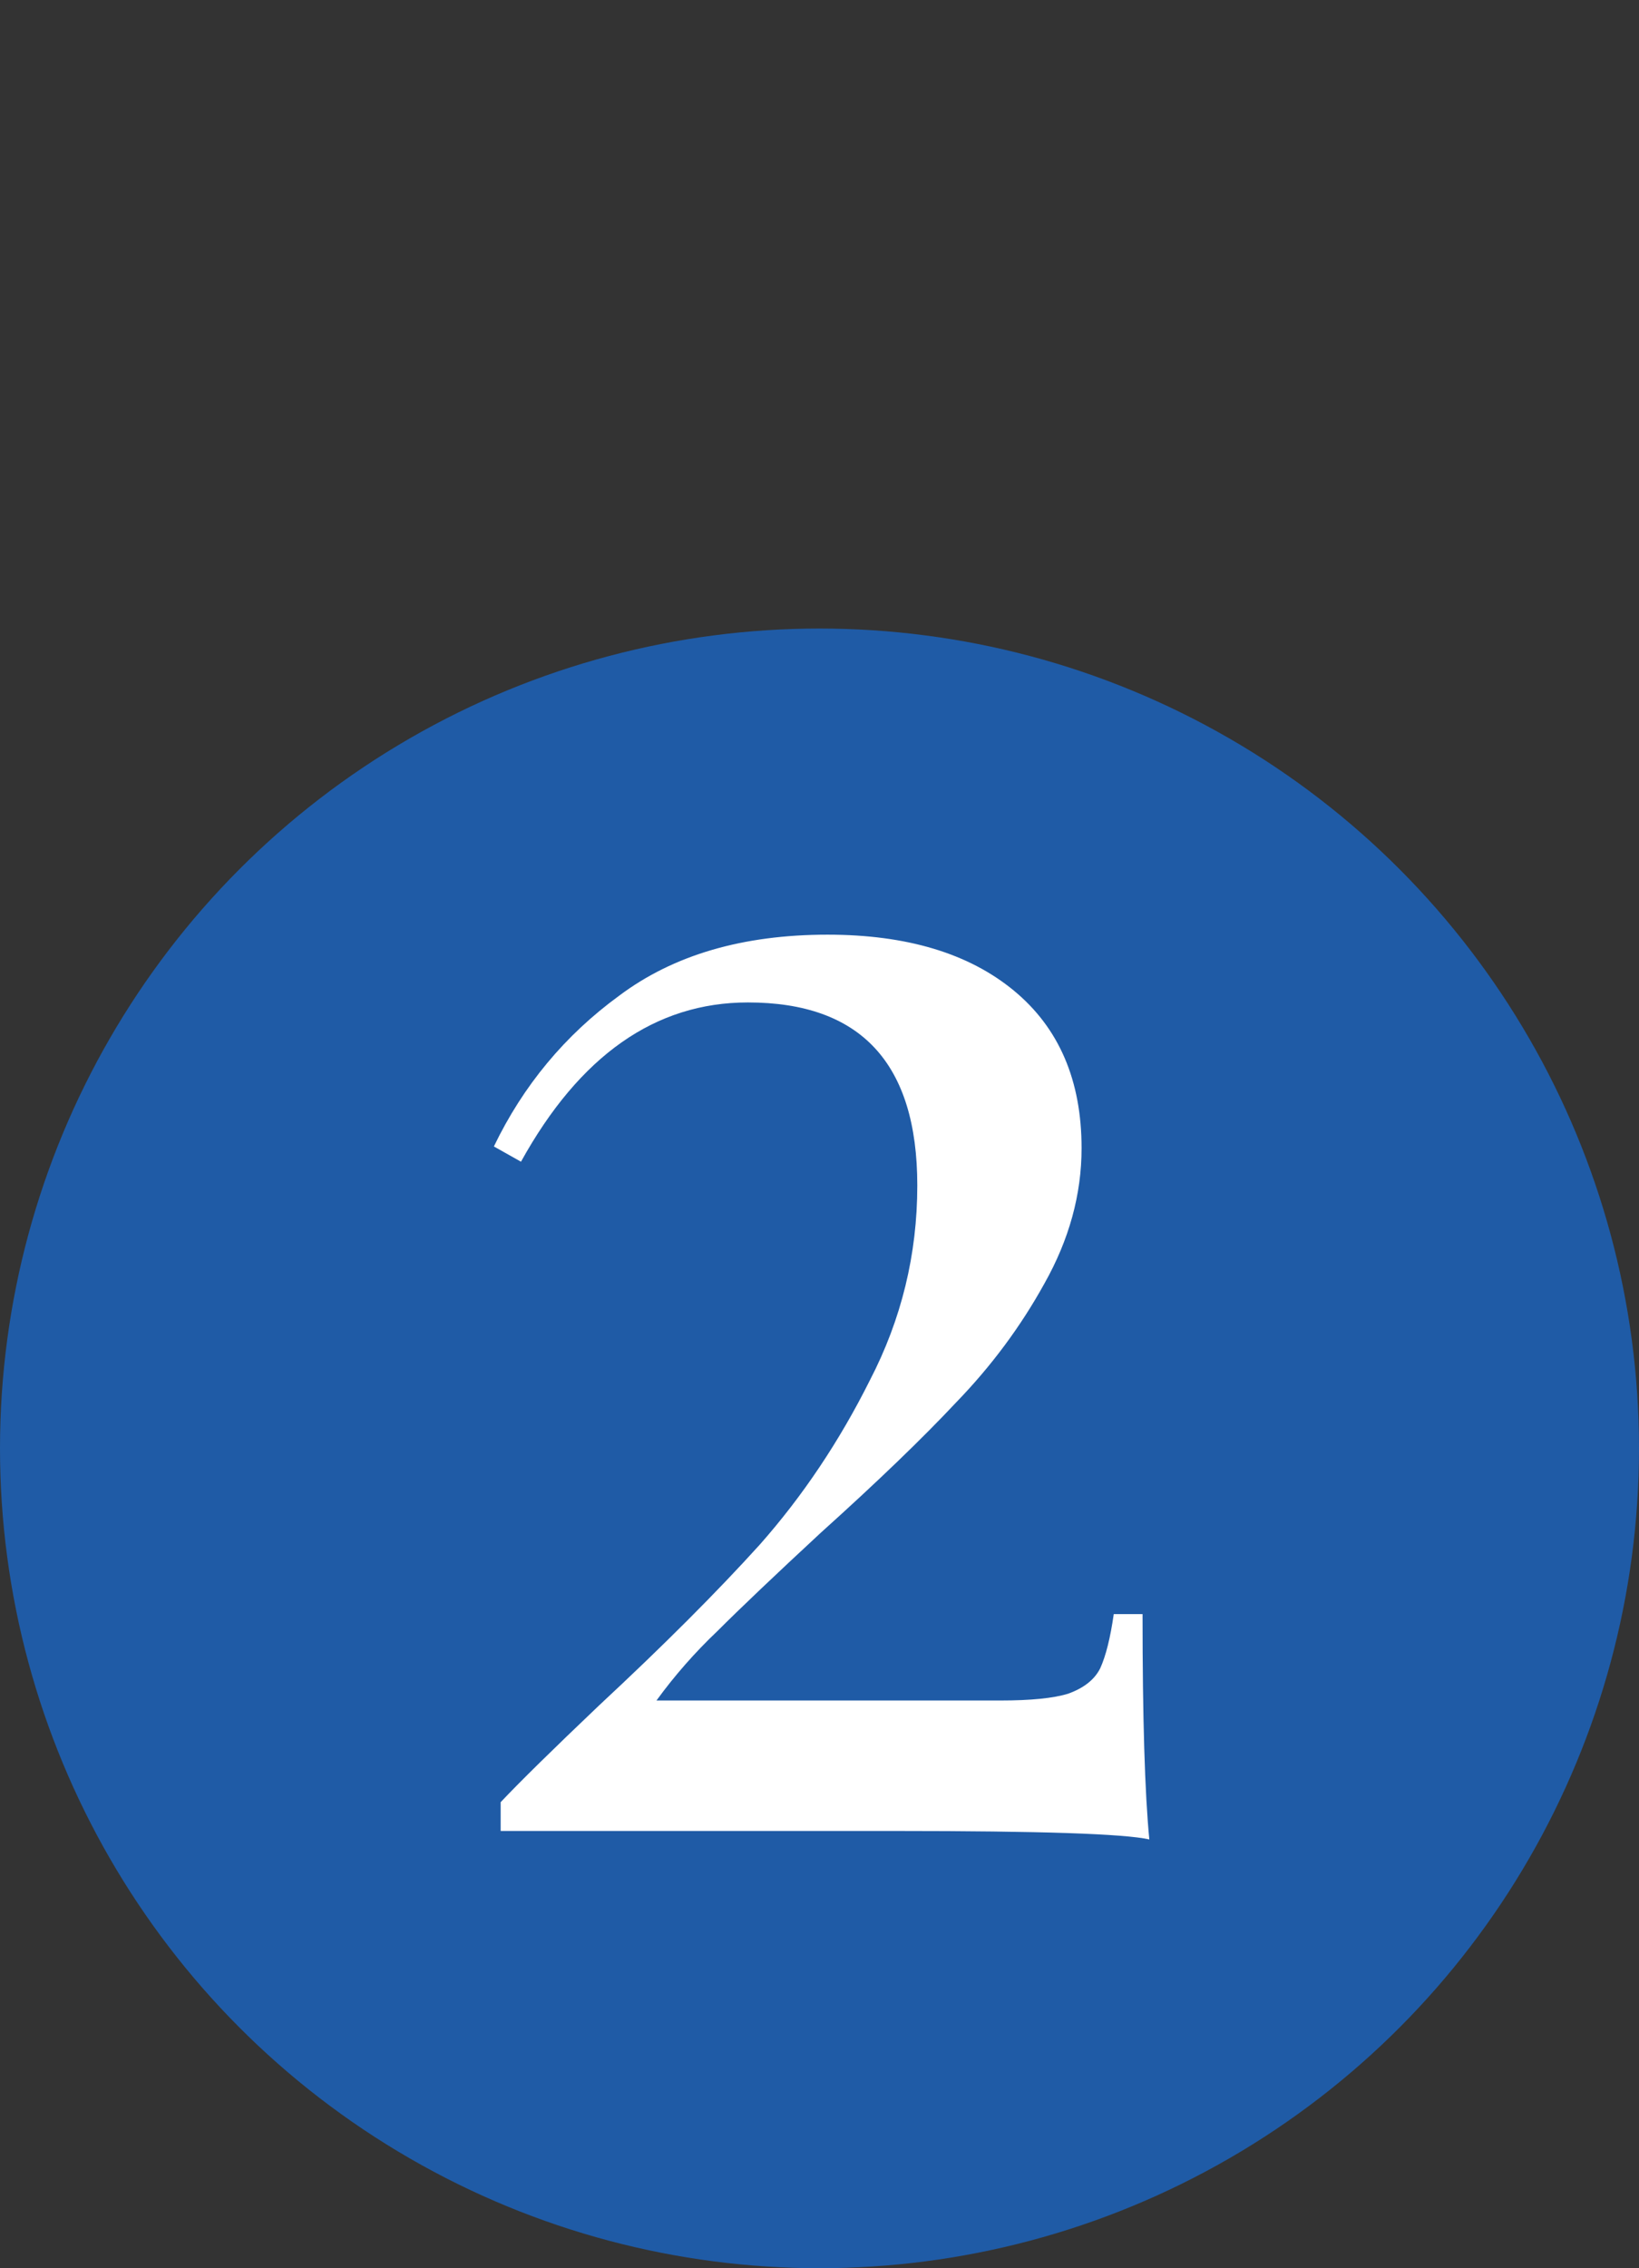
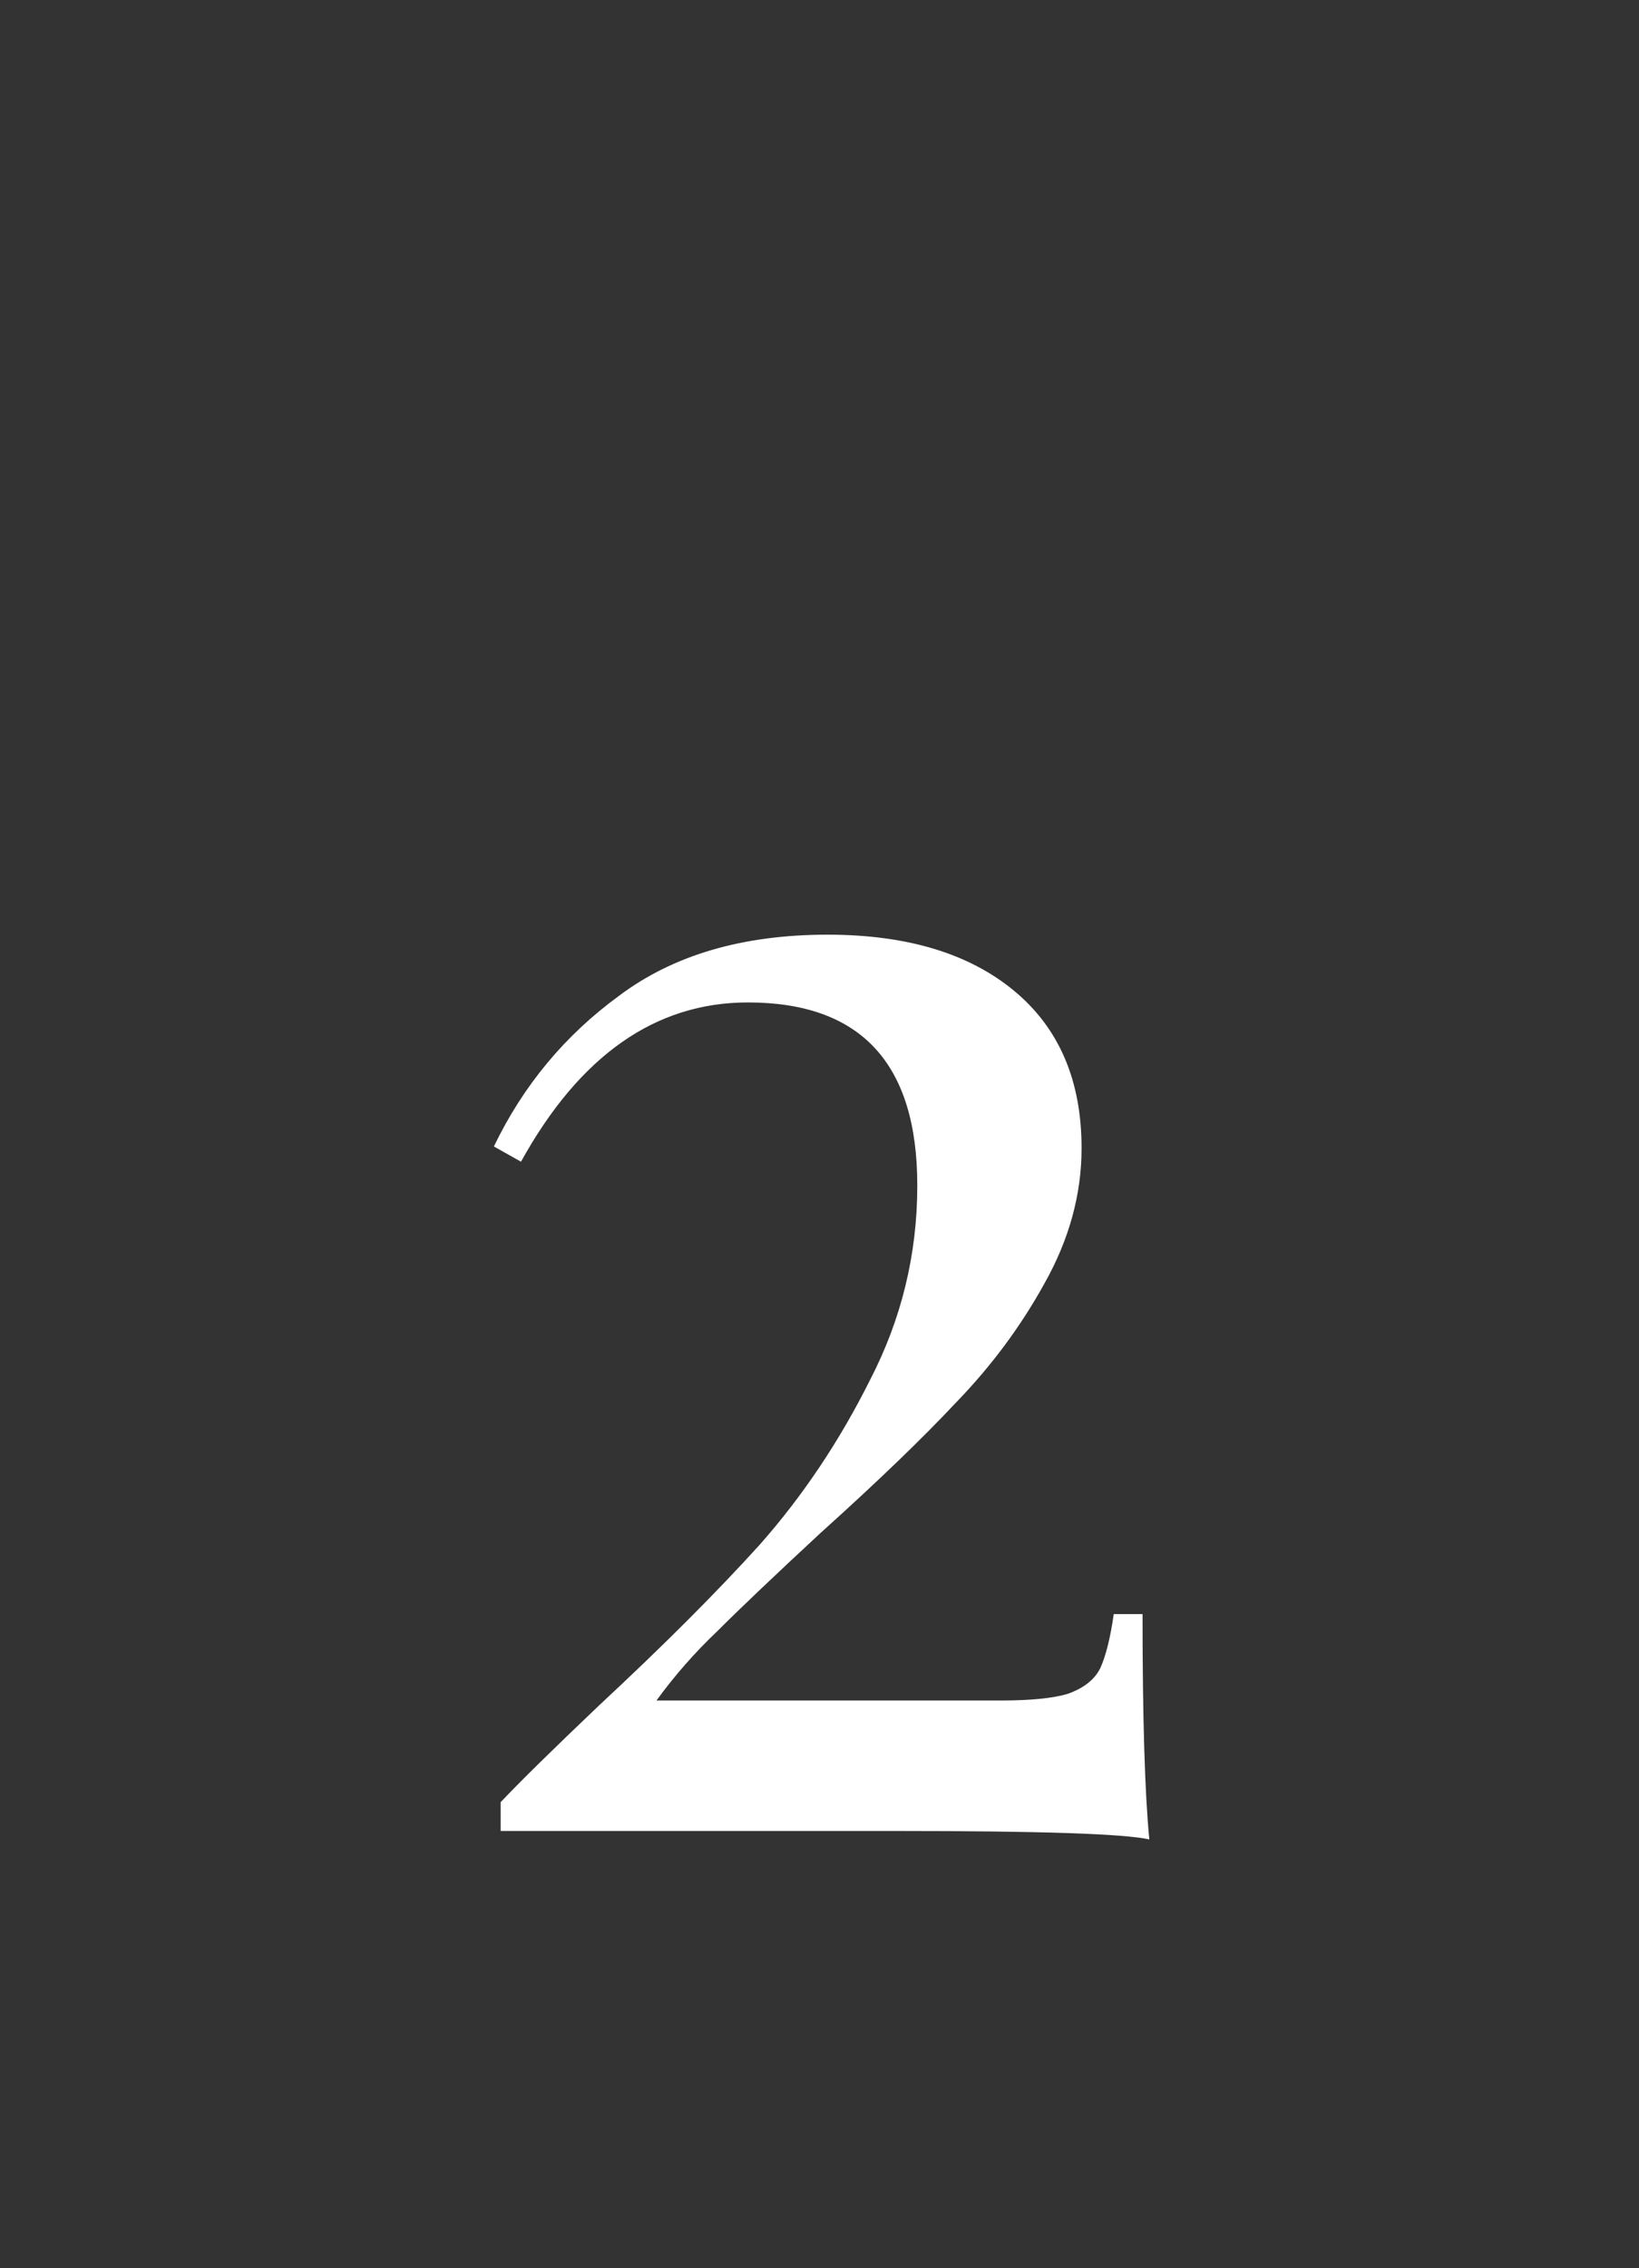
<svg xmlns="http://www.w3.org/2000/svg" width="60" height="83" viewBox="0 0 60 83" fill="none">
  <rect x="0" y="0" width="60" height="83" fill="#333333" stroke="none" />
-   <circle cx="30" cy="53" r="30" fill="#1F5BA6" />
  <path d="M30.294 34.202C33.187 34.202 35.461 34.884 37.114 36.248C38.767 37.612 39.594 39.534 39.594 42.014C39.594 43.709 39.139 45.362 38.23 46.974C37.362 48.545 36.287 49.991 35.006 51.314C33.766 52.637 32.113 54.228 30.046 56.088C28.351 57.659 27.091 58.857 26.264 59.684C25.437 60.469 24.693 61.317 24.032 62.226H36.618C37.734 62.226 38.561 62.143 39.098 61.978C39.677 61.771 40.069 61.461 40.276 61.048C40.483 60.593 40.648 59.932 40.772 59.064H41.826C41.826 62.867 41.909 65.615 42.074 67.31C41.165 67.103 38.085 67 32.836 67H18.328V65.946C19.031 65.202 20.229 64.024 21.924 62.412C24.28 60.221 26.243 58.258 27.814 56.522C29.385 54.745 30.728 52.74 31.844 50.508C33.001 48.276 33.58 45.899 33.58 43.378C33.58 38.914 31.513 36.682 27.38 36.682C23.991 36.682 21.221 38.625 19.072 42.51L18.08 41.952C19.155 39.72 20.684 37.881 22.668 36.434C24.652 34.946 27.194 34.202 30.294 34.202Z" fill="white" />
</svg>